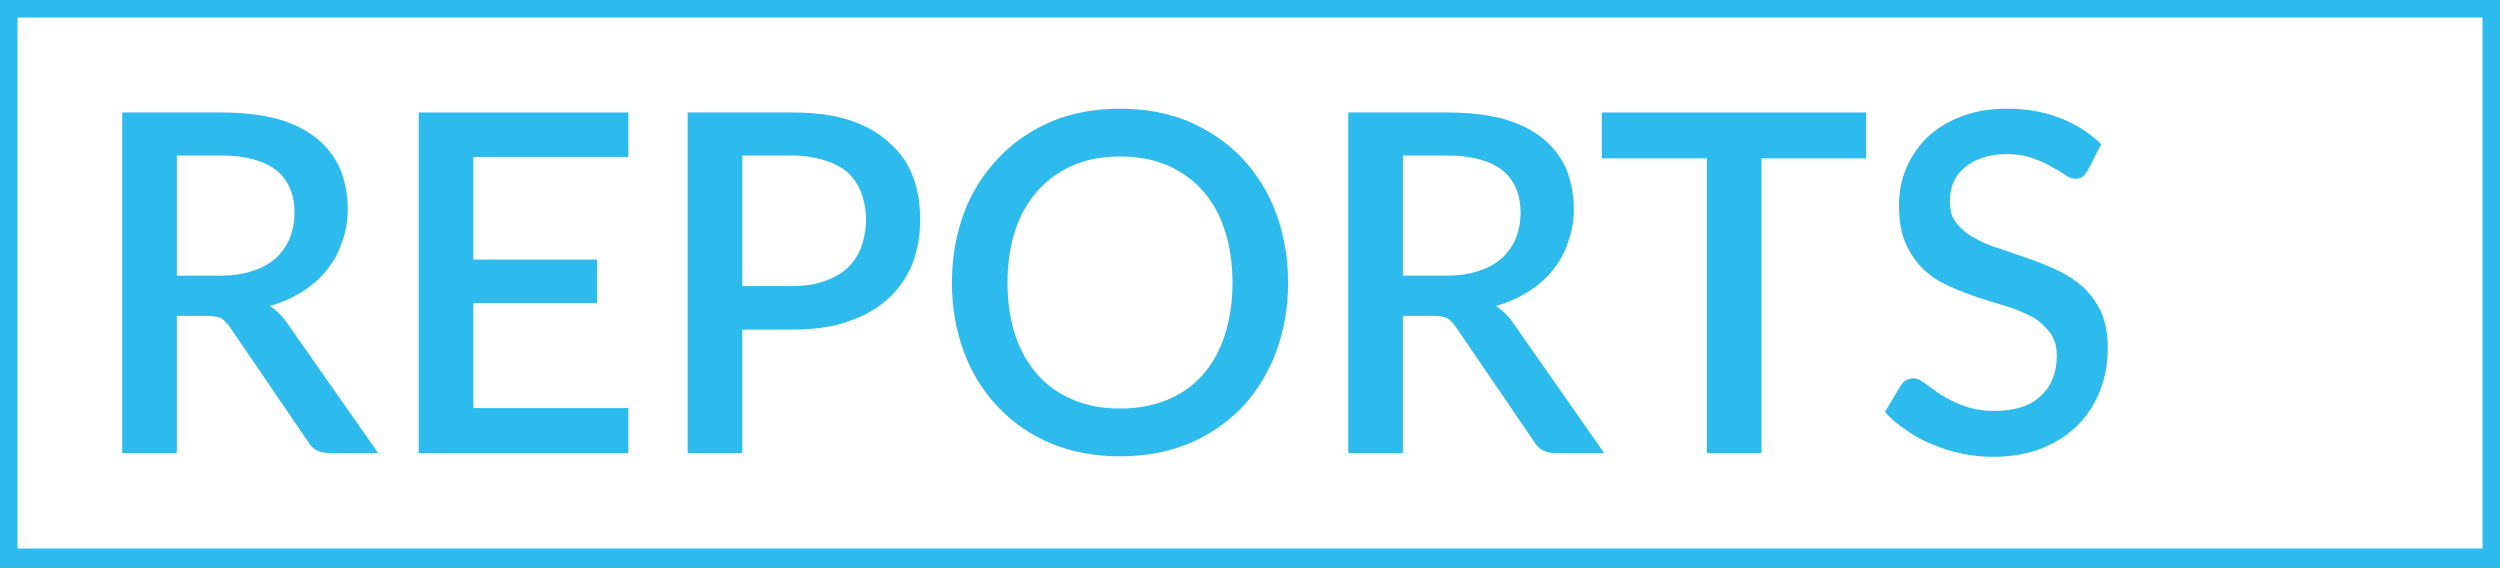
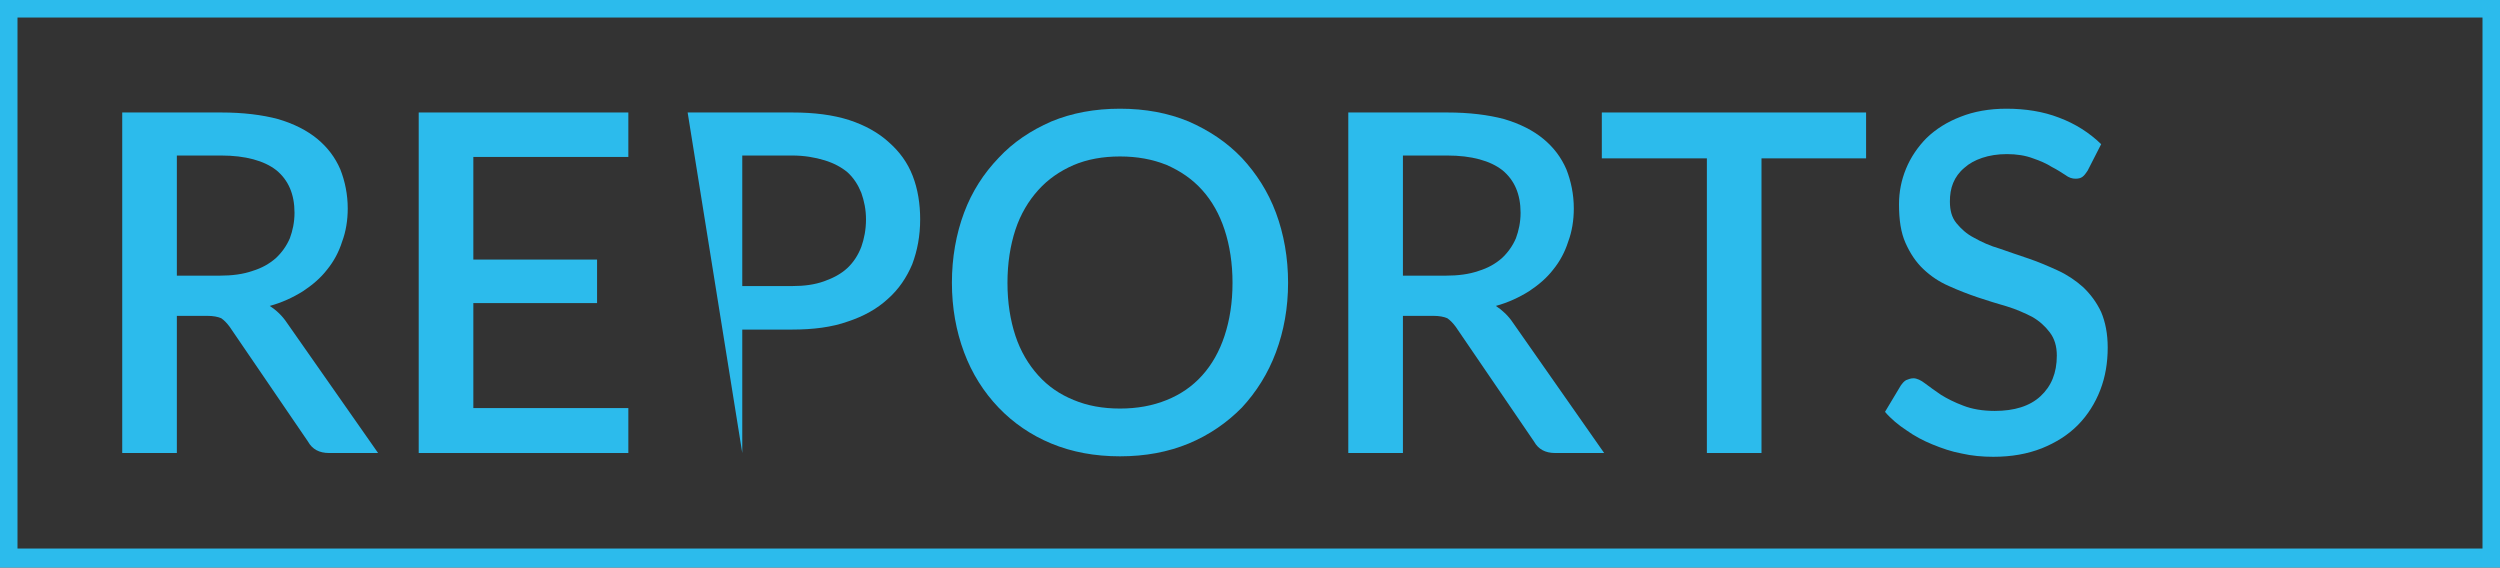
<svg xmlns="http://www.w3.org/2000/svg" width="100%" height="100%" viewBox="0 0 1000 227" version="1.1" xml:space="preserve" style="fill-rule:evenodd;clip-rule:evenodd;stroke-linecap:round;stroke-linejoin:round;stroke-miterlimit:1.5;">
  <rect x="0" y="0" width="1000" height="227" fill="#333333" stroke="none" />
  <g transform="matrix(0.225,0,0,0.297,0,1.42109e-14)">
-     <rect x="0" y="0" width="4427.58" height="763.379" style="fill:white;" />
-   </g>
+     </g>
  <g>
    <rect x="0" y="-0" width="1000" height="226.408" style="fill:none;stroke:rgb(44,187,236);stroke-width:14px;" />
  </g>
  <g transform="matrix(1.236,0,0,1.236,0,-227.327)">
    <path d="M57.234,273.129L57.234,234.252L71.588,234.252C79.445,234.252 85.489,235.936 89.418,238.997C93.347,242.211 95.311,246.803 95.311,252.773C95.311,255.834 94.707,258.589 93.8,261.038C92.742,263.487 91.231,265.629 89.267,267.466C87.152,269.303 84.734,270.68 81.712,271.599C78.69,272.67 75.063,273.129 71.135,273.129L57.234,273.129ZM92.893,288.435C91.382,286.139 89.418,284.303 87.303,282.925C91.231,281.854 94.858,280.17 98.031,278.18C101.053,276.191 103.773,273.895 105.888,271.14C108.003,268.538 109.666,265.476 110.723,262.109C111.932,258.895 112.536,255.221 112.536,251.395C112.536,246.803 111.63,242.518 110.119,238.691C108.457,234.865 106.039,231.65 102.715,228.895C99.391,226.14 95.16,223.997 90.022,222.467C84.885,221.089 78.69,220.324 71.588,220.324L39.555,220.324L39.555,330.526L57.234,330.526L57.234,286.139L67.055,286.139C69.019,286.139 70.53,286.446 71.588,286.905C72.495,287.517 73.401,288.435 74.308,289.66L99.693,326.853C101.053,329.302 103.319,330.526 106.492,330.526L122.358,330.526L92.893,288.435Z" style="fill:rgb(44,187,236);fill-rule:nonzero;" />
  </g>
  <g transform="matrix(1.236,0,0,1.236,0,-227.327)">
    <path d="M153.183,315.986L153.183,282.007L193.224,282.007L193.224,267.925L153.183,267.925L153.183,234.712L203.348,234.712L203.348,220.324L135.504,220.324L135.504,330.526L203.348,330.526L203.348,315.986L153.183,315.986Z" style="fill:rgb(44,187,236);fill-rule:nonzero;" />
  </g>
  <g transform="matrix(1.236,0,0,1.236,0,-227.327)">
-     <path d="M240.217,276.497L240.217,234.252L256.385,234.252C260.313,234.252 263.789,234.865 266.811,235.783C269.833,236.701 272.401,238.079 274.366,239.762C276.33,241.599 277.69,243.742 278.748,246.344C279.654,248.946 280.259,251.701 280.259,254.915C280.259,258.283 279.654,261.191 278.748,263.793C277.69,266.548 276.179,268.844 274.215,270.68C272.25,272.517 269.682,273.895 266.66,274.966C263.638,276.037 260.313,276.497 256.385,276.497L240.217,276.497ZM222.538,220.324L222.538,330.526L240.217,330.526L240.217,290.578L256.385,290.578C263.184,290.578 269.228,289.813 274.366,287.976C279.503,286.292 283.885,283.843 287.36,280.629C290.836,277.568 293.404,273.742 295.218,269.456C296.88,265.017 297.786,260.272 297.786,254.915C297.786,249.864 297.031,245.12 295.369,240.834C293.707,236.548 291.138,233.028 287.663,229.967C284.338,226.906 279.956,224.457 274.819,222.773C269.53,221.089 263.486,220.324 256.385,220.324L222.538,220.324Z" style="fill:rgb(44,187,236);fill-rule:nonzero;" />
+     <path d="M240.217,276.497L240.217,234.252L256.385,234.252C260.313,234.252 263.789,234.865 266.811,235.783C269.833,236.701 272.401,238.079 274.366,239.762C276.33,241.599 277.69,243.742 278.748,246.344C279.654,248.946 280.259,251.701 280.259,254.915C280.259,258.283 279.654,261.191 278.748,263.793C277.69,266.548 276.179,268.844 274.215,270.68C272.25,272.517 269.682,273.895 266.66,274.966C263.638,276.037 260.313,276.497 256.385,276.497L240.217,276.497ZM222.538,220.324L240.217,330.526L240.217,290.578L256.385,290.578C263.184,290.578 269.228,289.813 274.366,287.976C279.503,286.292 283.885,283.843 287.36,280.629C290.836,277.568 293.404,273.742 295.218,269.456C296.88,265.017 297.786,260.272 297.786,254.915C297.786,249.864 297.031,245.12 295.369,240.834C293.707,236.548 291.138,233.028 287.663,229.967C284.338,226.906 279.956,224.457 274.819,222.773C269.53,221.089 263.486,220.324 256.385,220.324L222.538,220.324Z" style="fill:rgb(44,187,236);fill-rule:nonzero;" />
  </g>
  <g transform="matrix(1.236,0,0,1.236,0,-227.327)">
    <path d="M412.925,252.773C410.357,245.885 406.579,240.069 401.895,235.018C397.06,229.967 391.318,226.14 384.669,223.232C378.021,220.477 370.617,219.1 362.458,219.1C354.298,219.1 346.894,220.477 340.246,223.232C333.597,226.14 327.855,229.967 323.171,235.018C318.336,240.069 314.559,245.885 311.99,252.773C309.421,259.66 308.061,267.313 308.061,275.425C308.061,283.537 309.421,291.037 311.99,297.925C314.559,304.813 318.336,310.782 323.171,315.833C327.855,320.731 333.597,324.71 340.246,327.465C346.894,330.22 354.298,331.598 362.458,331.598C370.617,331.598 378.021,330.22 384.669,327.465C391.318,324.71 397.06,320.731 401.895,315.833C406.579,310.782 410.357,304.813 412.925,297.925C415.494,291.037 416.854,283.537 416.854,275.425C416.854,267.313 415.494,259.66 412.925,252.773ZM396.304,292.568C394.642,297.619 392.224,301.904 389.051,305.425C385.878,308.945 382.101,311.547 377.568,313.384C373.035,315.221 368.048,316.139 362.458,316.139C356.867,316.139 351.88,315.221 347.499,313.384C342.966,311.547 339.188,308.945 336.015,305.425C332.842,301.904 330.273,297.619 328.611,292.568C326.949,287.517 326.042,281.854 326.042,275.425C326.042,269.15 326.949,263.334 328.611,258.283C330.273,253.232 332.842,248.946 336.015,245.426C339.188,241.905 342.966,239.303 347.499,237.314C351.88,235.477 356.867,234.558 362.458,234.558C368.048,234.558 373.035,235.477 377.568,237.314C382.101,239.303 385.878,241.905 389.051,245.426C392.224,248.946 394.642,253.232 396.304,258.283C397.966,263.334 398.873,269.15 398.873,275.425C398.873,281.854 397.966,287.517 396.304,292.568Z" style="fill:rgb(44,187,236);fill-rule:nonzero;" />
  </g>
  <g transform="matrix(1.236,0,0,1.236,0,-227.327)">
    <path d="M454.02,273.129L454.02,234.252L468.375,234.252C476.232,234.252 482.276,235.936 486.205,238.997C490.133,242.211 492.097,246.803 492.097,252.773C492.097,255.834 491.493,258.589 490.586,261.038C489.529,263.487 488.018,265.629 486.053,267.466C483.938,269.303 481.52,270.68 478.498,271.599C475.476,272.67 471.85,273.129 467.921,273.129L454.02,273.129ZM489.68,288.435C488.169,286.139 486.205,284.303 484.089,282.925C488.018,281.854 491.644,280.17 494.817,278.18C497.839,276.191 500.559,273.895 502.675,271.14C504.79,268.538 506.452,265.476 507.51,262.109C508.719,258.895 509.323,255.221 509.323,251.395C509.323,246.803 508.416,242.518 506.905,238.691C505.243,234.865 502.826,231.65 499.501,228.895C496.177,226.14 491.946,223.997 486.809,222.467C481.672,221.089 475.476,220.324 468.375,220.324L436.341,220.324L436.341,330.526L454.02,330.526L454.02,286.139L463.842,286.139C465.806,286.139 467.317,286.446 468.375,286.905C469.281,287.517 470.188,288.435 471.094,289.66L496.479,326.853C497.839,329.302 500.106,330.526 503.279,330.526L519.145,330.526L489.68,288.435Z" style="fill:rgb(44,187,236);fill-rule:nonzero;" />
  </g>
  <g transform="matrix(1.236,0,0,1.236,0,-227.327)">
    <path d="M603.912,220.324L518.388,220.324L518.388,235.171L552.386,235.171L552.386,330.527L570.065,330.527L570.065,235.171L603.912,235.171L603.912,220.324Z" style="fill:rgb(44,187,236);fill-rule:nonzero;" />
  </g>
  <g transform="matrix(1.236,0,0,1.236,0,-227.327)">
    <path d="M679.99,230.579C676.213,226.906 671.68,223.997 666.391,222.008C661.254,220.018 655.512,219.1 649.317,219.1C643.726,219.1 638.74,220.018 634.509,221.702C630.127,223.385 626.501,225.681 623.479,228.589C620.608,231.497 618.341,234.865 616.83,238.538C615.319,242.212 614.564,246.038 614.564,250.018C614.564,255.068 615.168,259.201 616.679,262.568C618.19,265.936 620.003,268.691 622.421,270.987C624.838,273.282 627.558,275.119 630.731,276.497C633.753,277.874 636.927,279.099 640.1,280.17C643.273,281.242 646.295,282.16 649.468,283.078C652.49,283.997 655.21,285.221 657.627,286.446C660.045,287.823 661.858,289.507 663.369,291.497C664.88,293.486 665.636,295.935 665.636,298.996C665.636,304.66 663.823,308.945 660.347,312.159C656.872,315.374 651.886,316.904 645.539,316.904C641.611,316.904 638.135,316.292 635.416,315.221C632.545,314.149 630.127,312.925 628.163,311.7C626.198,310.323 624.385,309.098 623.025,308.027C621.665,306.955 620.305,306.343 619.248,306.343C618.341,306.343 617.586,306.649 616.83,306.955C616.075,307.415 615.621,308.027 615.168,308.639L610.031,317.21C611.995,319.506 614.412,321.496 616.981,323.18C619.55,325.016 622.421,326.547 625.443,327.771C628.465,328.996 631.487,330.067 634.811,330.68C638.135,331.445 641.611,331.751 645.086,331.751C650.979,331.751 656.116,330.833 660.8,328.996C665.334,327.159 669.262,324.71 672.435,321.496C675.608,318.282 678.026,314.455 679.688,310.17C681.35,305.884 682.106,301.292 682.106,296.394C682.106,291.956 681.35,288.129 679.99,284.915C678.479,281.701 676.515,279.099 674.097,276.803C671.68,274.66 668.96,272.823 665.938,271.446C662.916,270.068 659.743,268.691 656.57,267.619C653.397,266.548 650.223,265.476 647.201,264.405C644.028,263.487 641.308,262.262 638.891,260.885C636.473,259.66 634.66,257.977 633.149,256.14C631.638,254.303 631.034,252.007 631.034,249.099C631.034,246.956 631.336,244.967 632.091,243.13C632.847,241.293 634.056,239.61 635.718,238.232C637.229,236.854 639.193,235.783 641.46,235.018C643.726,234.252 646.446,233.793 649.468,233.793C652.641,233.793 655.512,234.252 657.93,235.171C660.196,235.936 662.311,236.854 663.974,237.926C665.787,238.844 667.147,239.763 668.356,240.528C669.564,241.446 670.622,241.752 671.68,241.752C672.586,241.752 673.342,241.599 673.946,241.14C674.551,240.681 675.004,240.069 675.608,239.15L679.99,230.579Z" style="fill:rgb(44,187,236);fill-rule:nonzero;" />
  </g>
</svg>